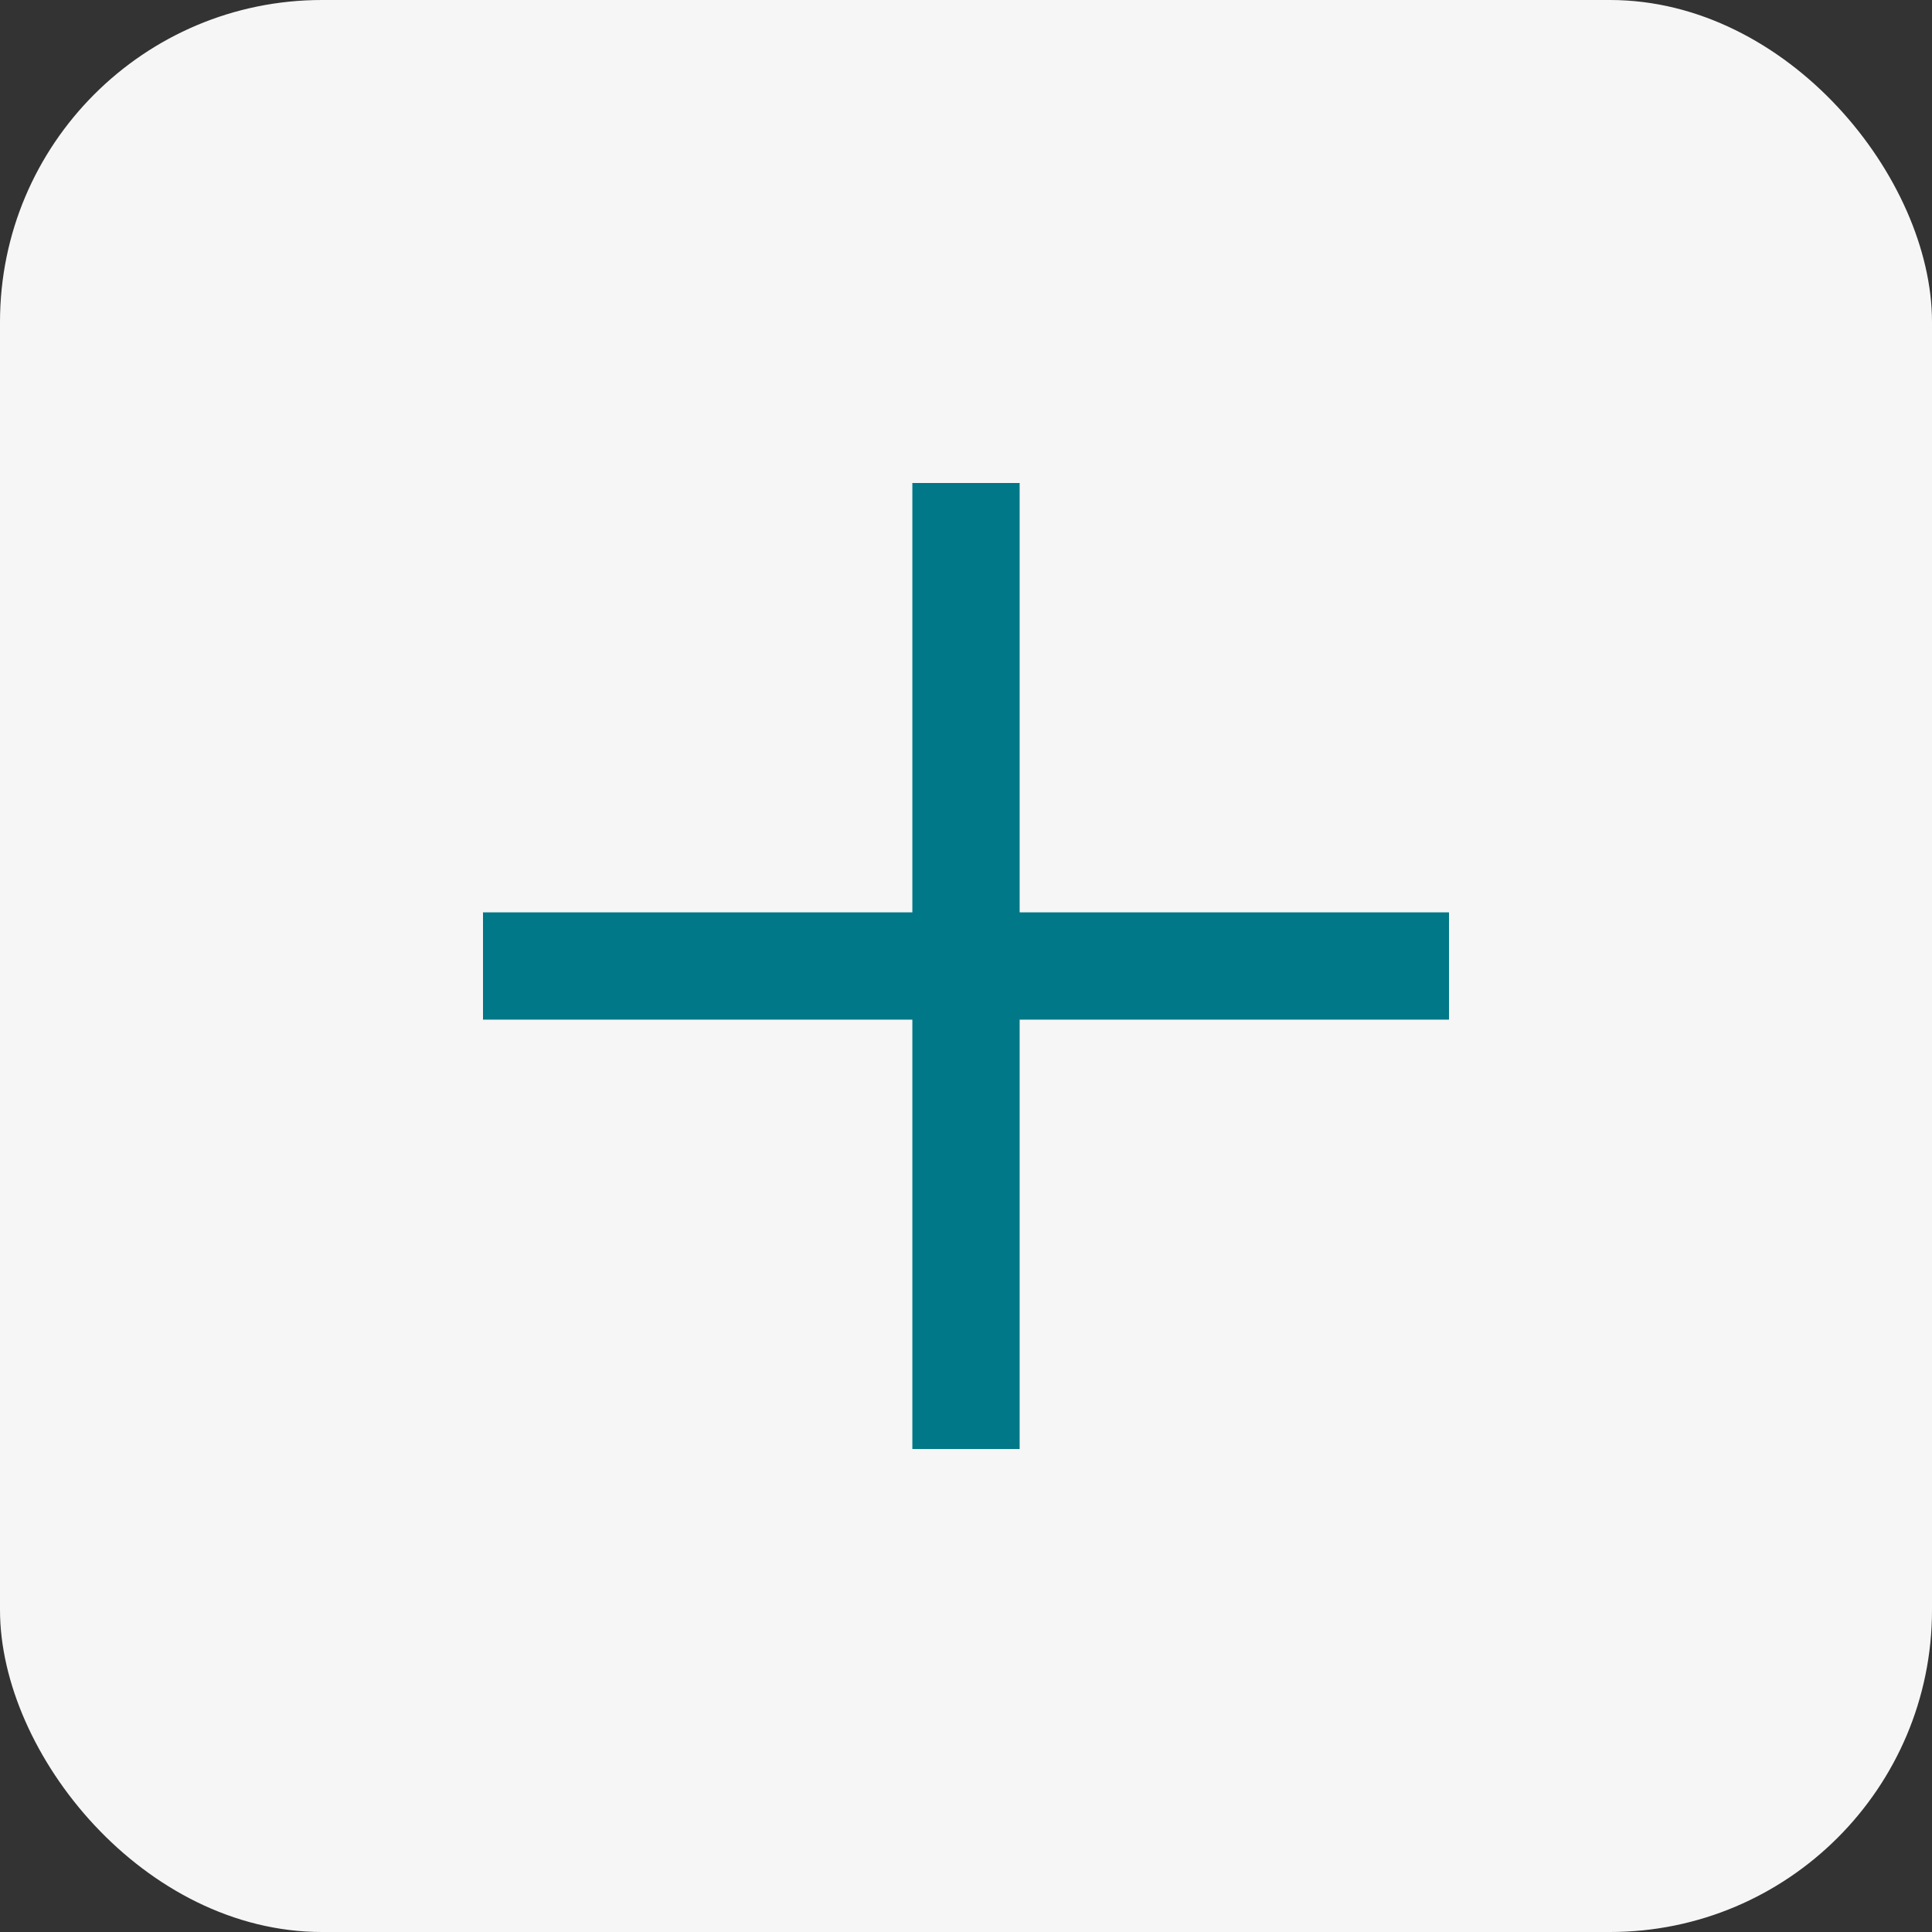
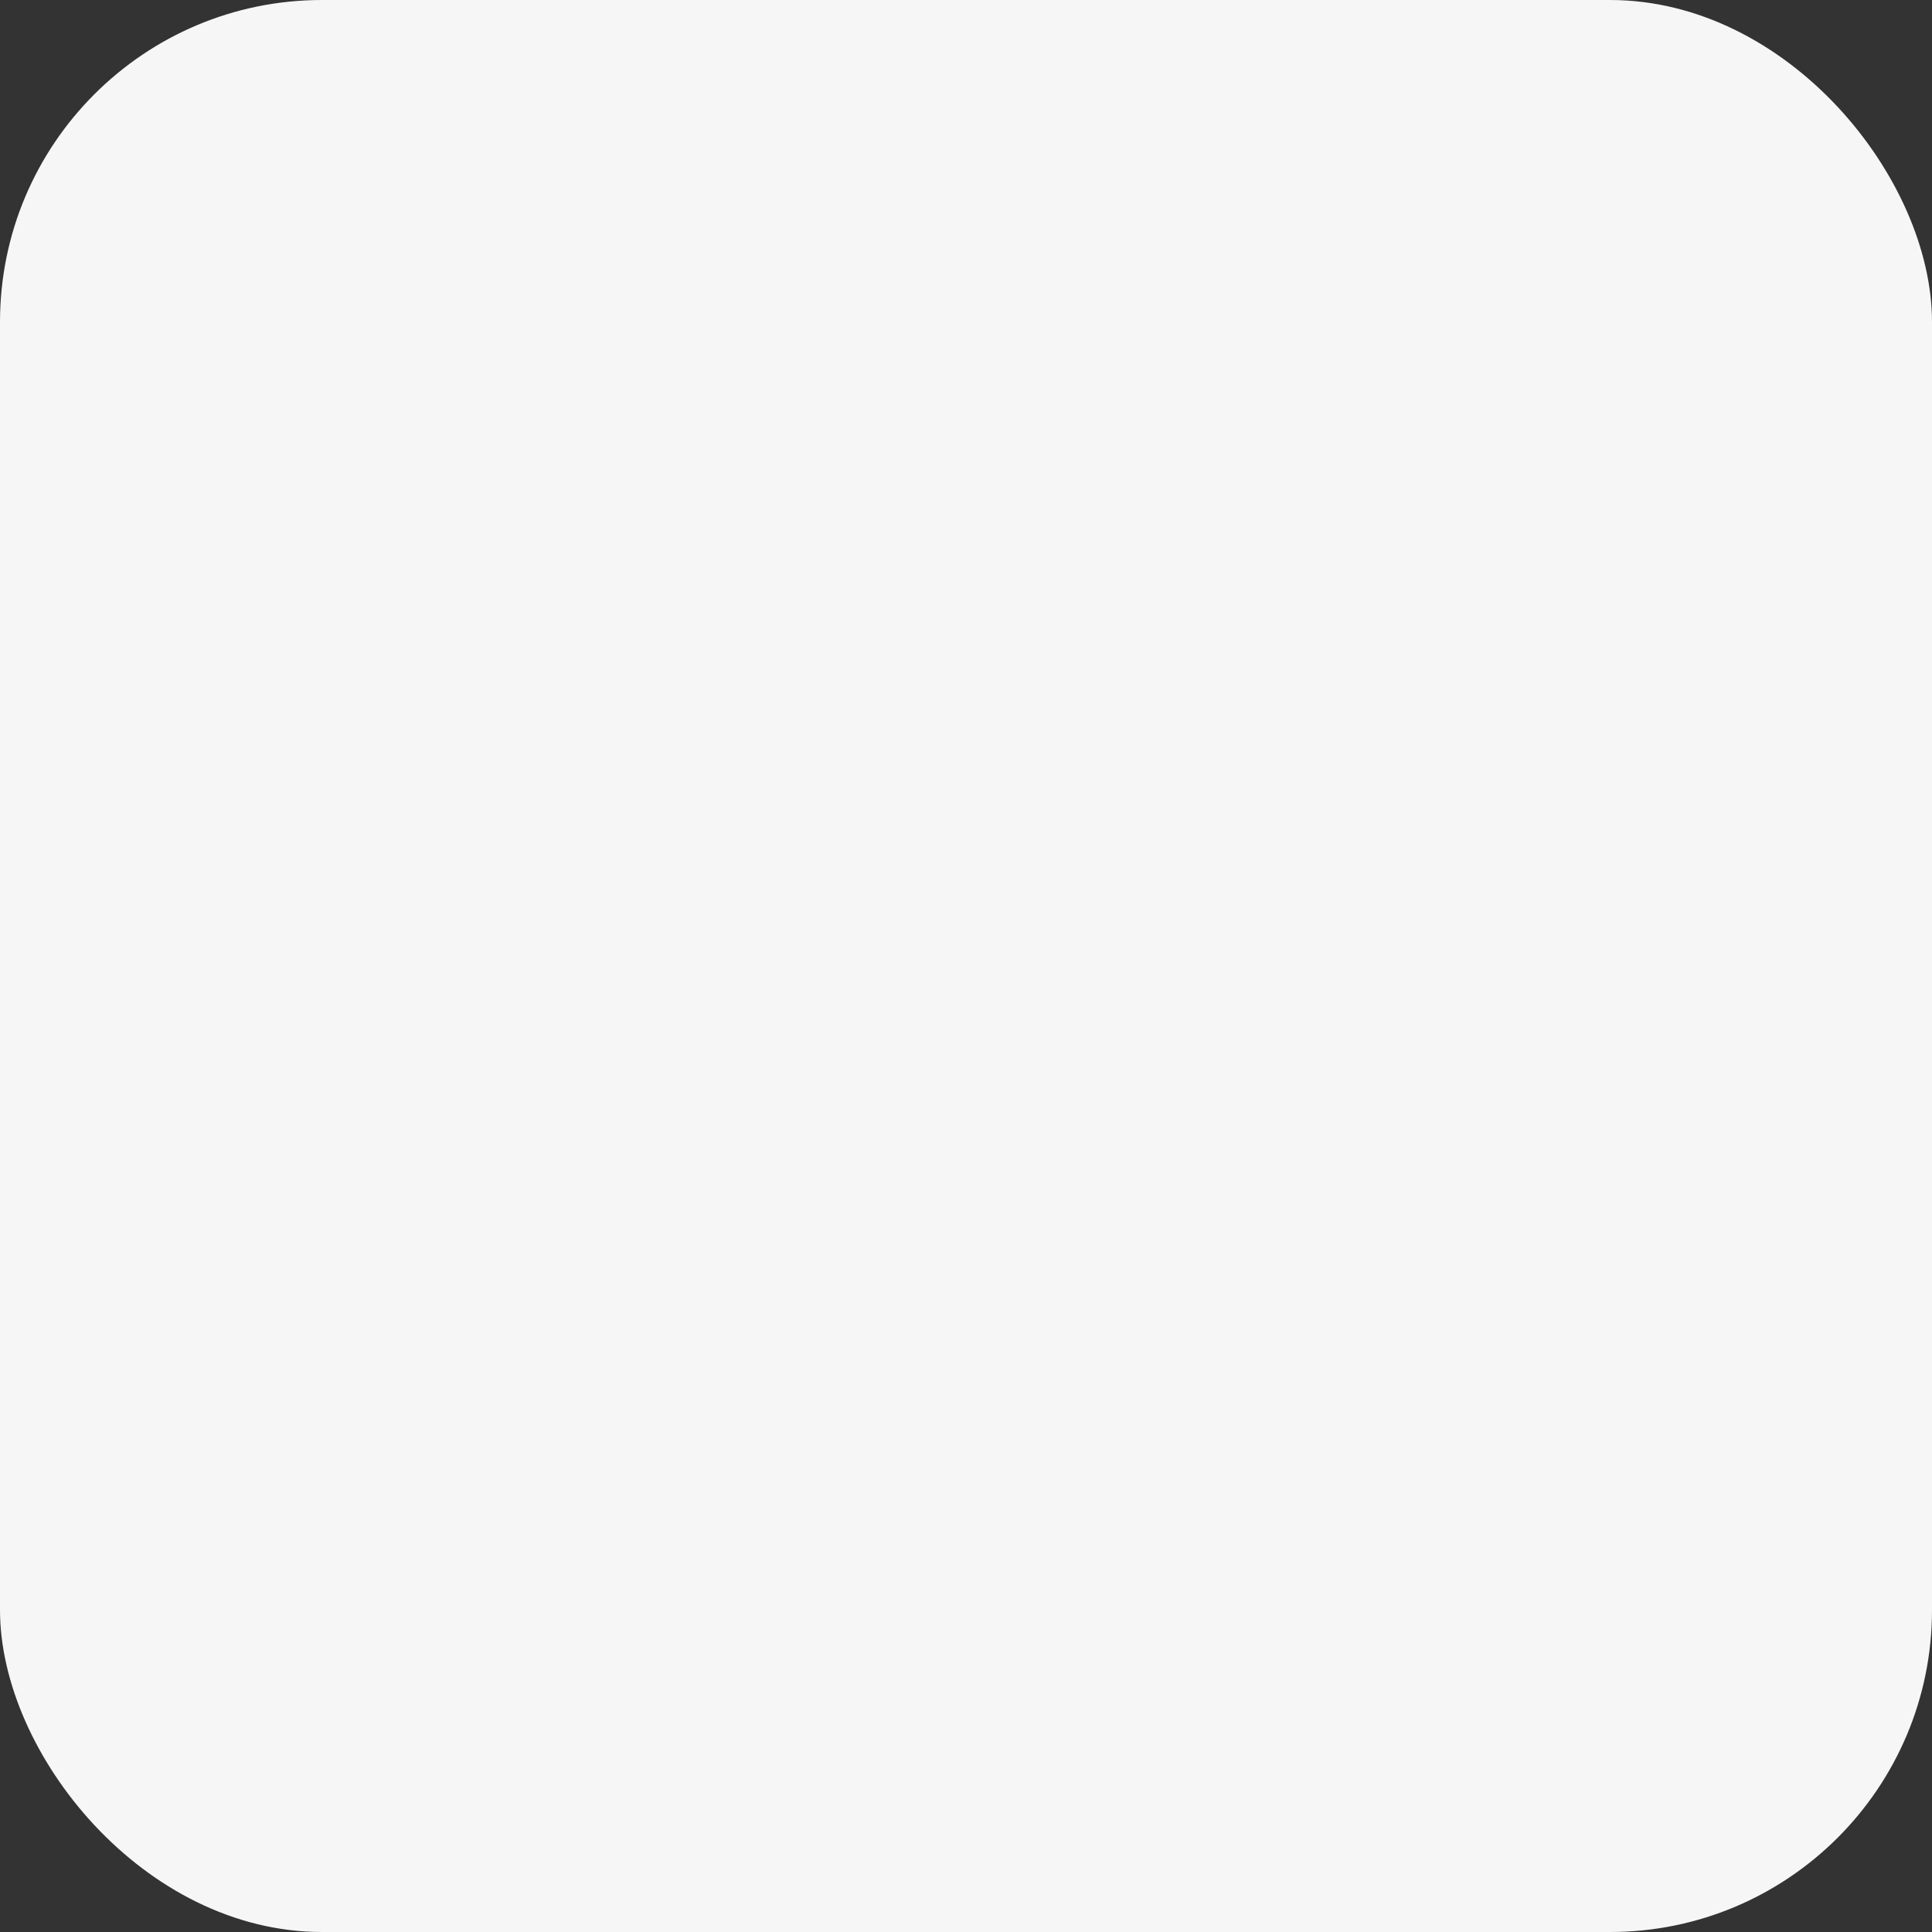
<svg xmlns="http://www.w3.org/2000/svg" width="30" height="30" viewBox="0 0 30 30" fill="none">
  <rect x="0" y="0" width="30" height="30" fill="#333333" stroke="none" />
  <rect width="30" height="30" rx="5" fill="#F6F6F6" />
  <mask id="mask0_2071_8560" style="mask-type:alpha" maskUnits="userSpaceOnUse" x="5" y="5" width="20" height="20">
-     <rect x="5" y="5" width="20" height="20" fill="#D9D9D9" />
-   </mask>
+     </mask>
  <g mask="url(#mask0_2071_8560)">
-     <path d="M14.167 22.5V15.833H7.5V14.167H14.167V7.5H15.833V14.167H22.5V15.833H15.833V22.5H14.167Z" fill="#007888" />
-   </g>
+     </g>
</svg>